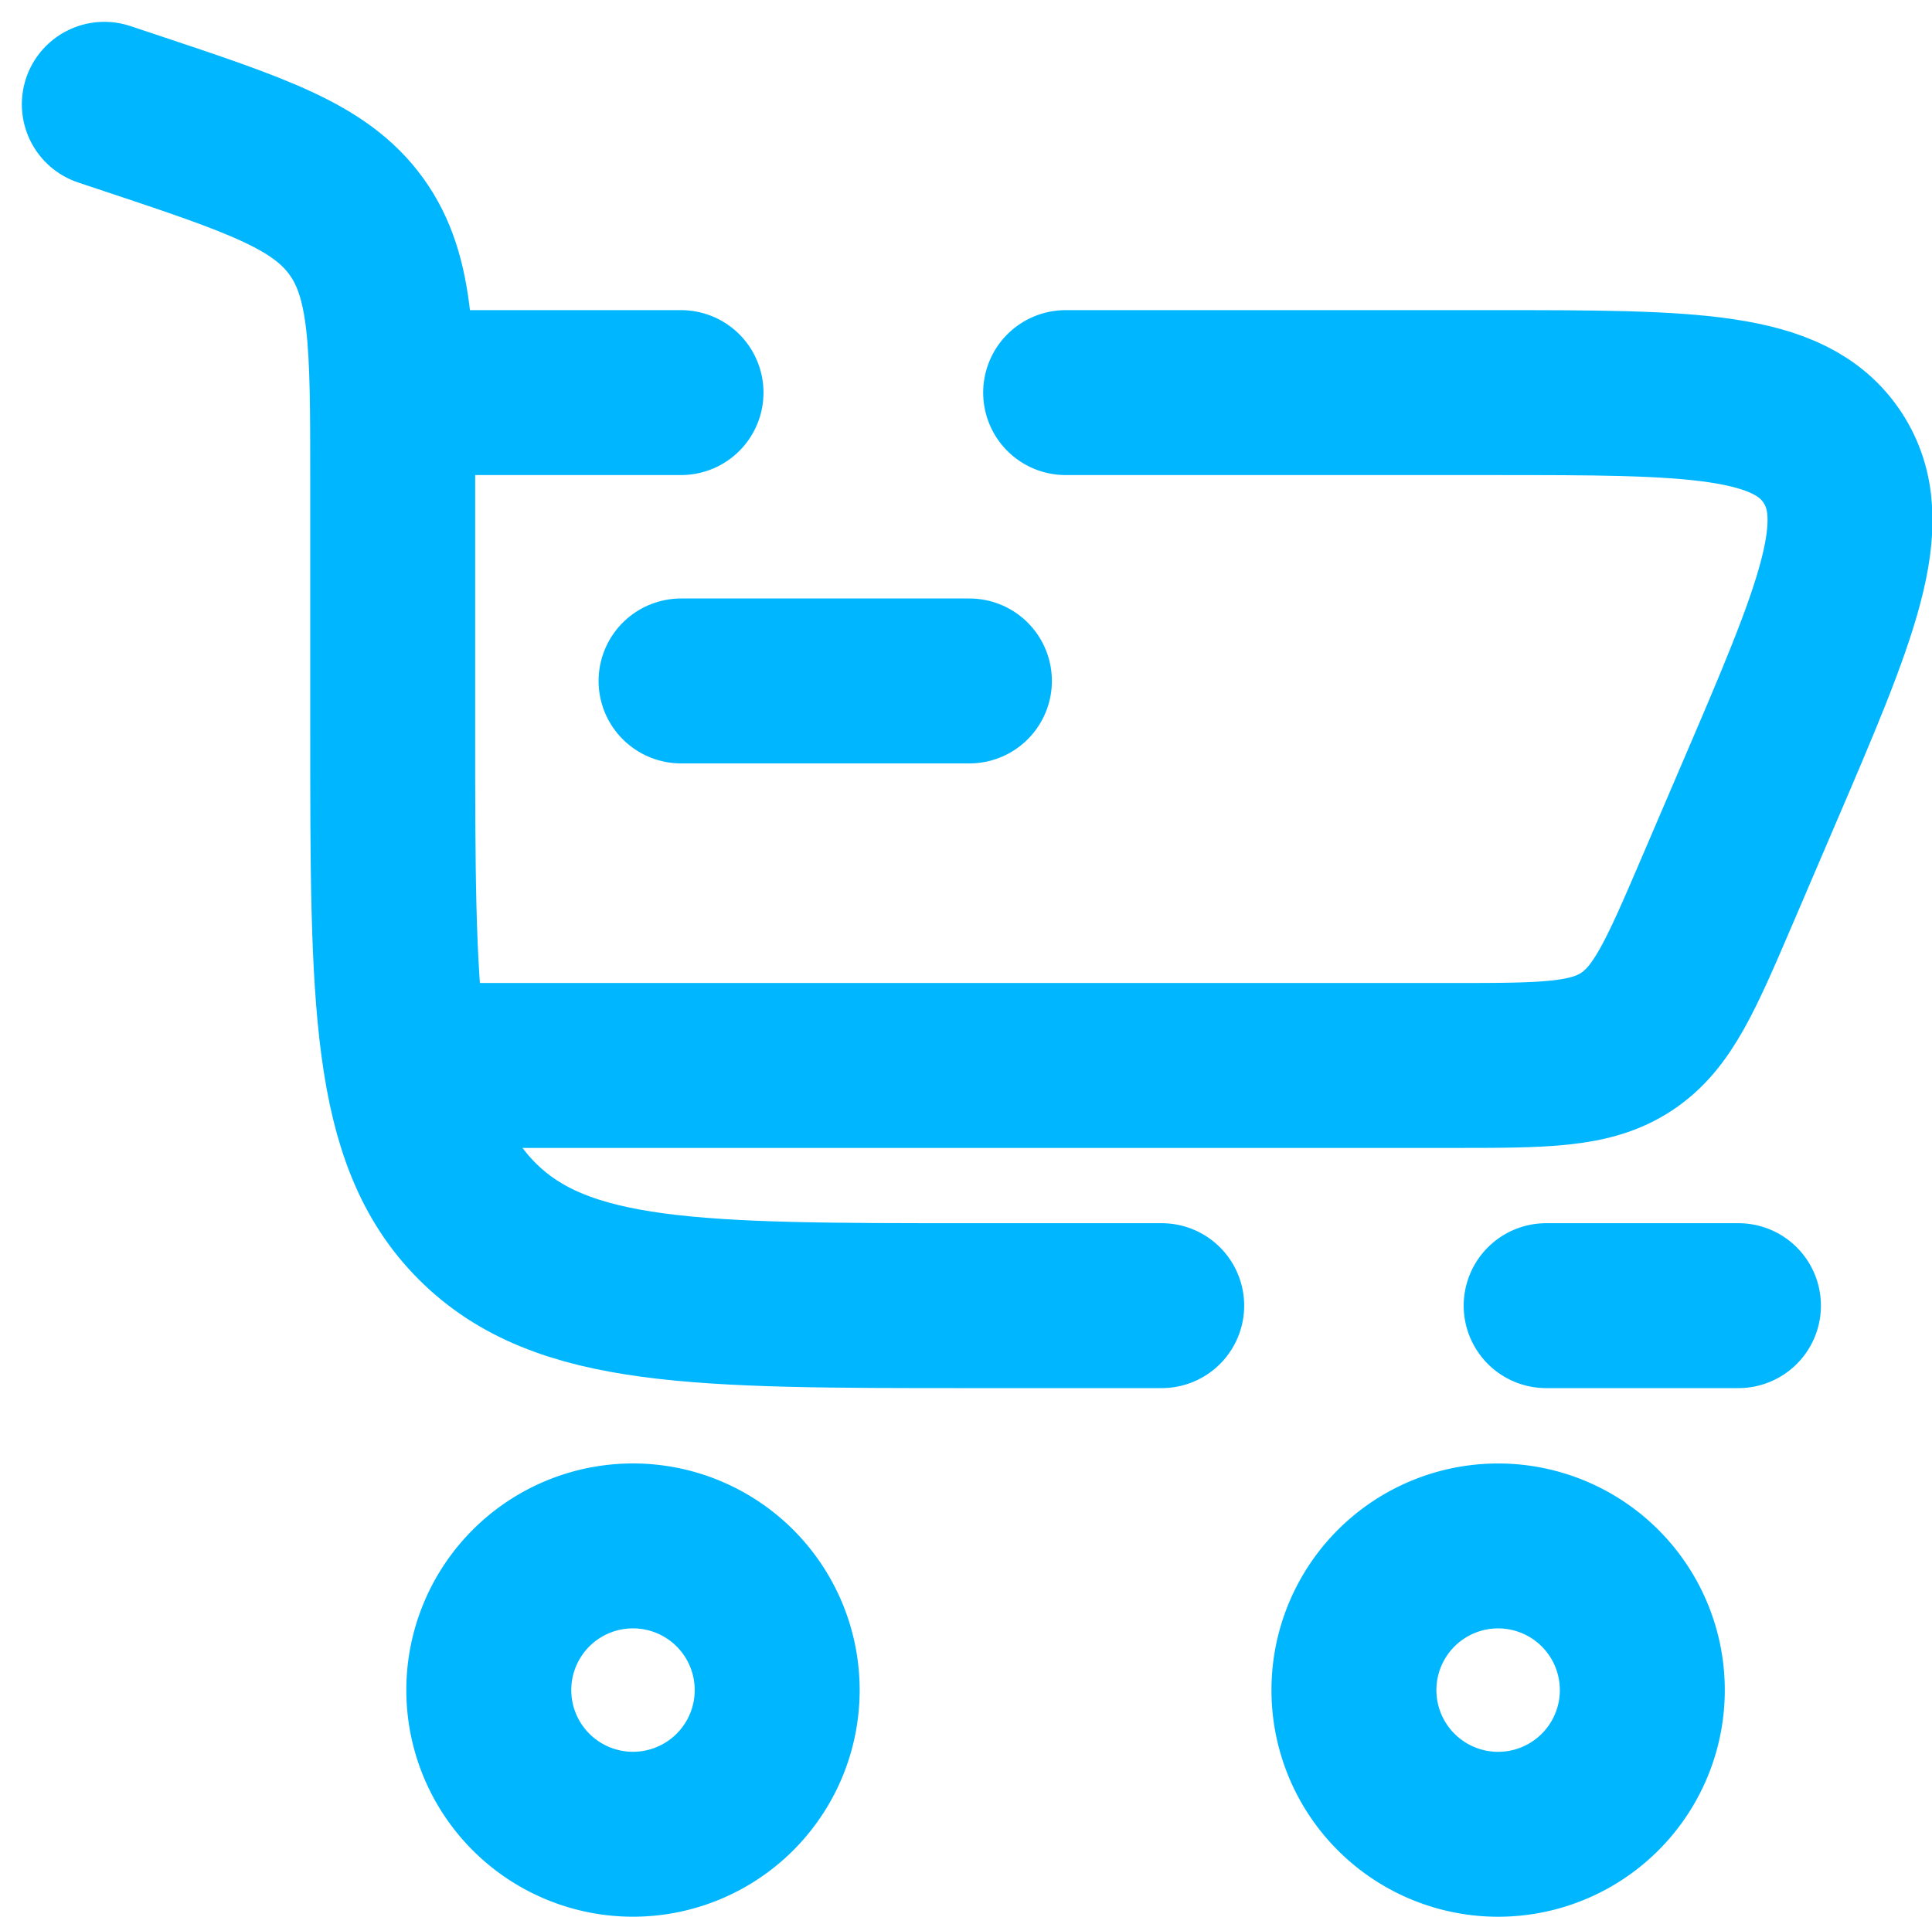
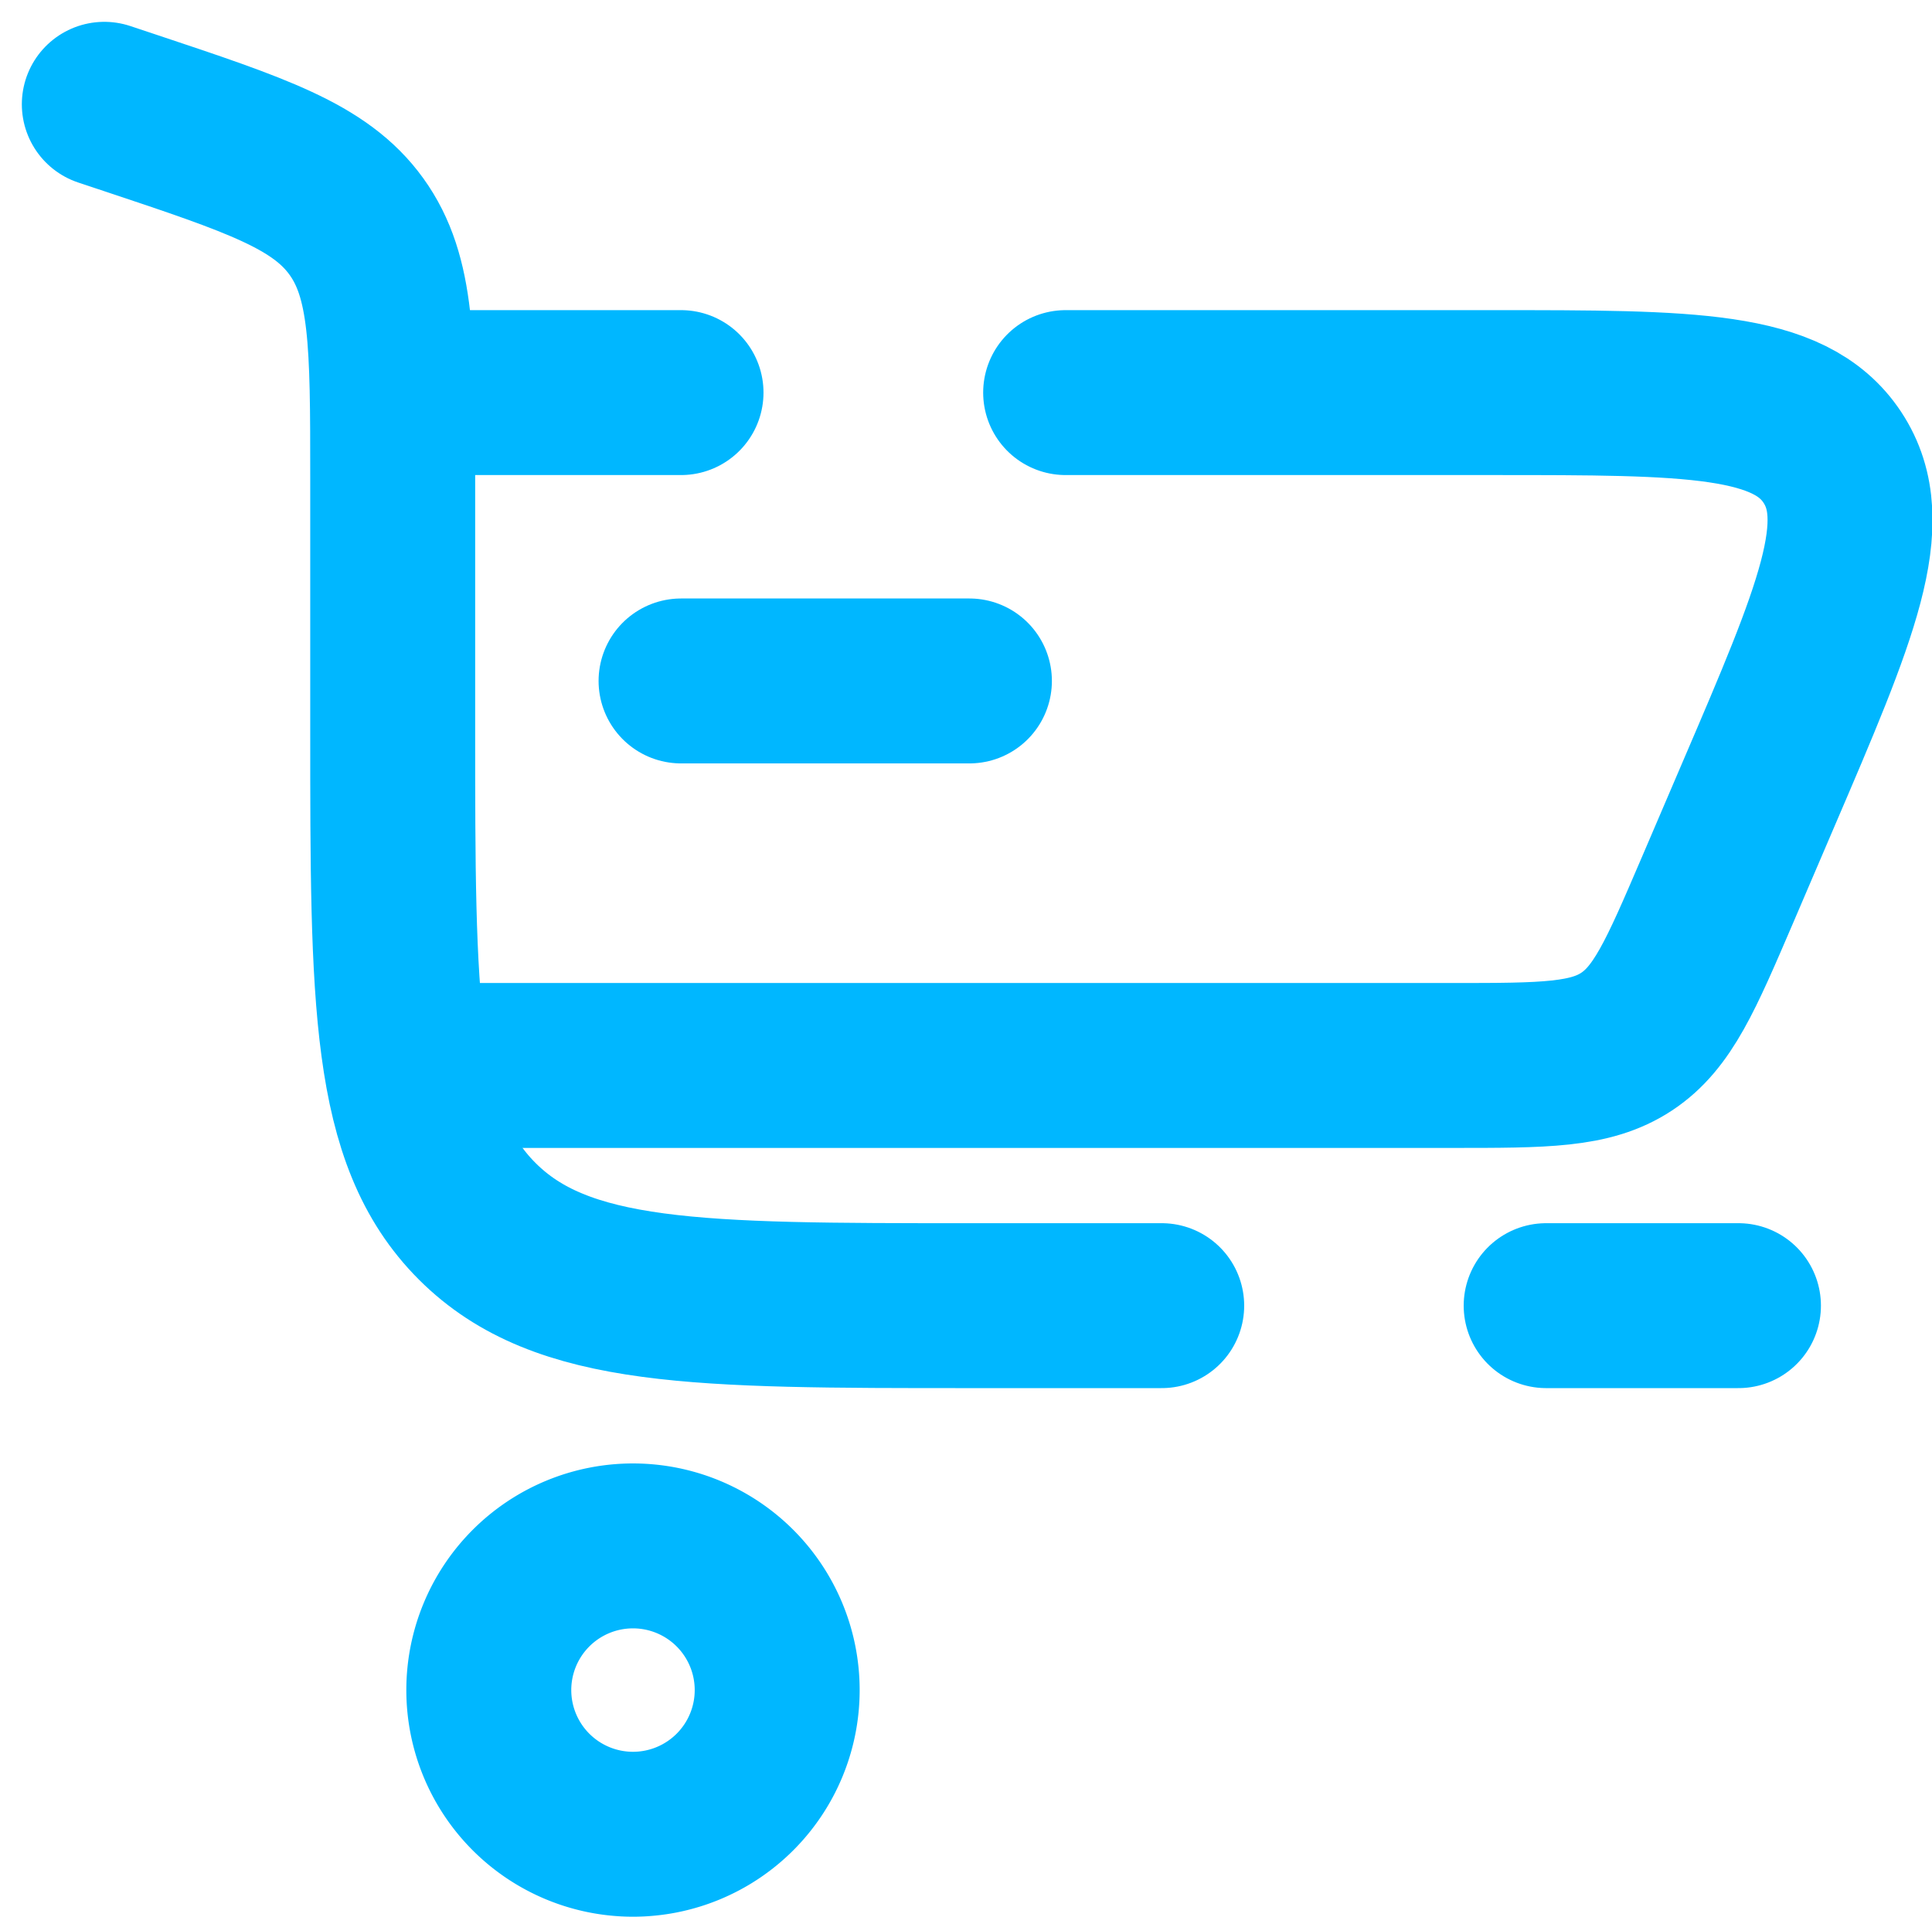
<svg xmlns="http://www.w3.org/2000/svg" width="58.565" height="58.112" viewBox="0 0 58.565 58.112">
  <g id="cart-large-svgrepo-com" transform="translate(1.162 0.162)">
    <path id="Path_24534" data-name="Path 24534" d="M10.371,18A4.371,4.371,0,1,1,6,22.371,4.371,4.371,0,0,1,10.371,18Z" transform="translate(7.655 28.707)" fill="none" stroke="#00b7ff" stroke-width="5" />
-     <path id="Path_24535" data-name="Path 24535" d="M19.371,18A4.371,4.371,0,1,1,15,22.371,4.371,4.371,0,0,1,19.371,18Z" transform="translate(24.88 28.708)" fill="none" stroke="#00b7ff" stroke-width="5" />
    <path id="Path_24536" data-name="Path 24536" d="M16.741,9H8" transform="translate(11.483 11.483)" fill="none" stroke="#00b7ff" stroke-linecap="round" stroke-width="5" />
    <path id="Path_24537" data-name="Path 24537" d="M2,3l.772.257c3.846,1.282,5.77,1.923,6.87,3.449s1.1,3.553,1.1,7.608V21.94c0,8.241,0,12.362,2.56,14.923s6.681,2.56,14.923,2.56h5.828m17.483,0H45.707" fill="none" stroke="#00b7ff" stroke-linecap="round" stroke-width="5" />
    <path id="Path_24538" data-name="Path 24538" d="M5,6h8.741M6.457,26.4H37.116c2.8,0,4.193,0,5.288-.722s1.645-2.007,2.747-4.576L46.4,18.185c2.359-5.5,3.538-8.256,2.243-10.22S44.352,6,38.365,6H25.4" transform="translate(5.741 5.741)" fill="none" stroke="#00b7ff" stroke-linecap="round" stroke-width="5" />
  </g>
</svg>